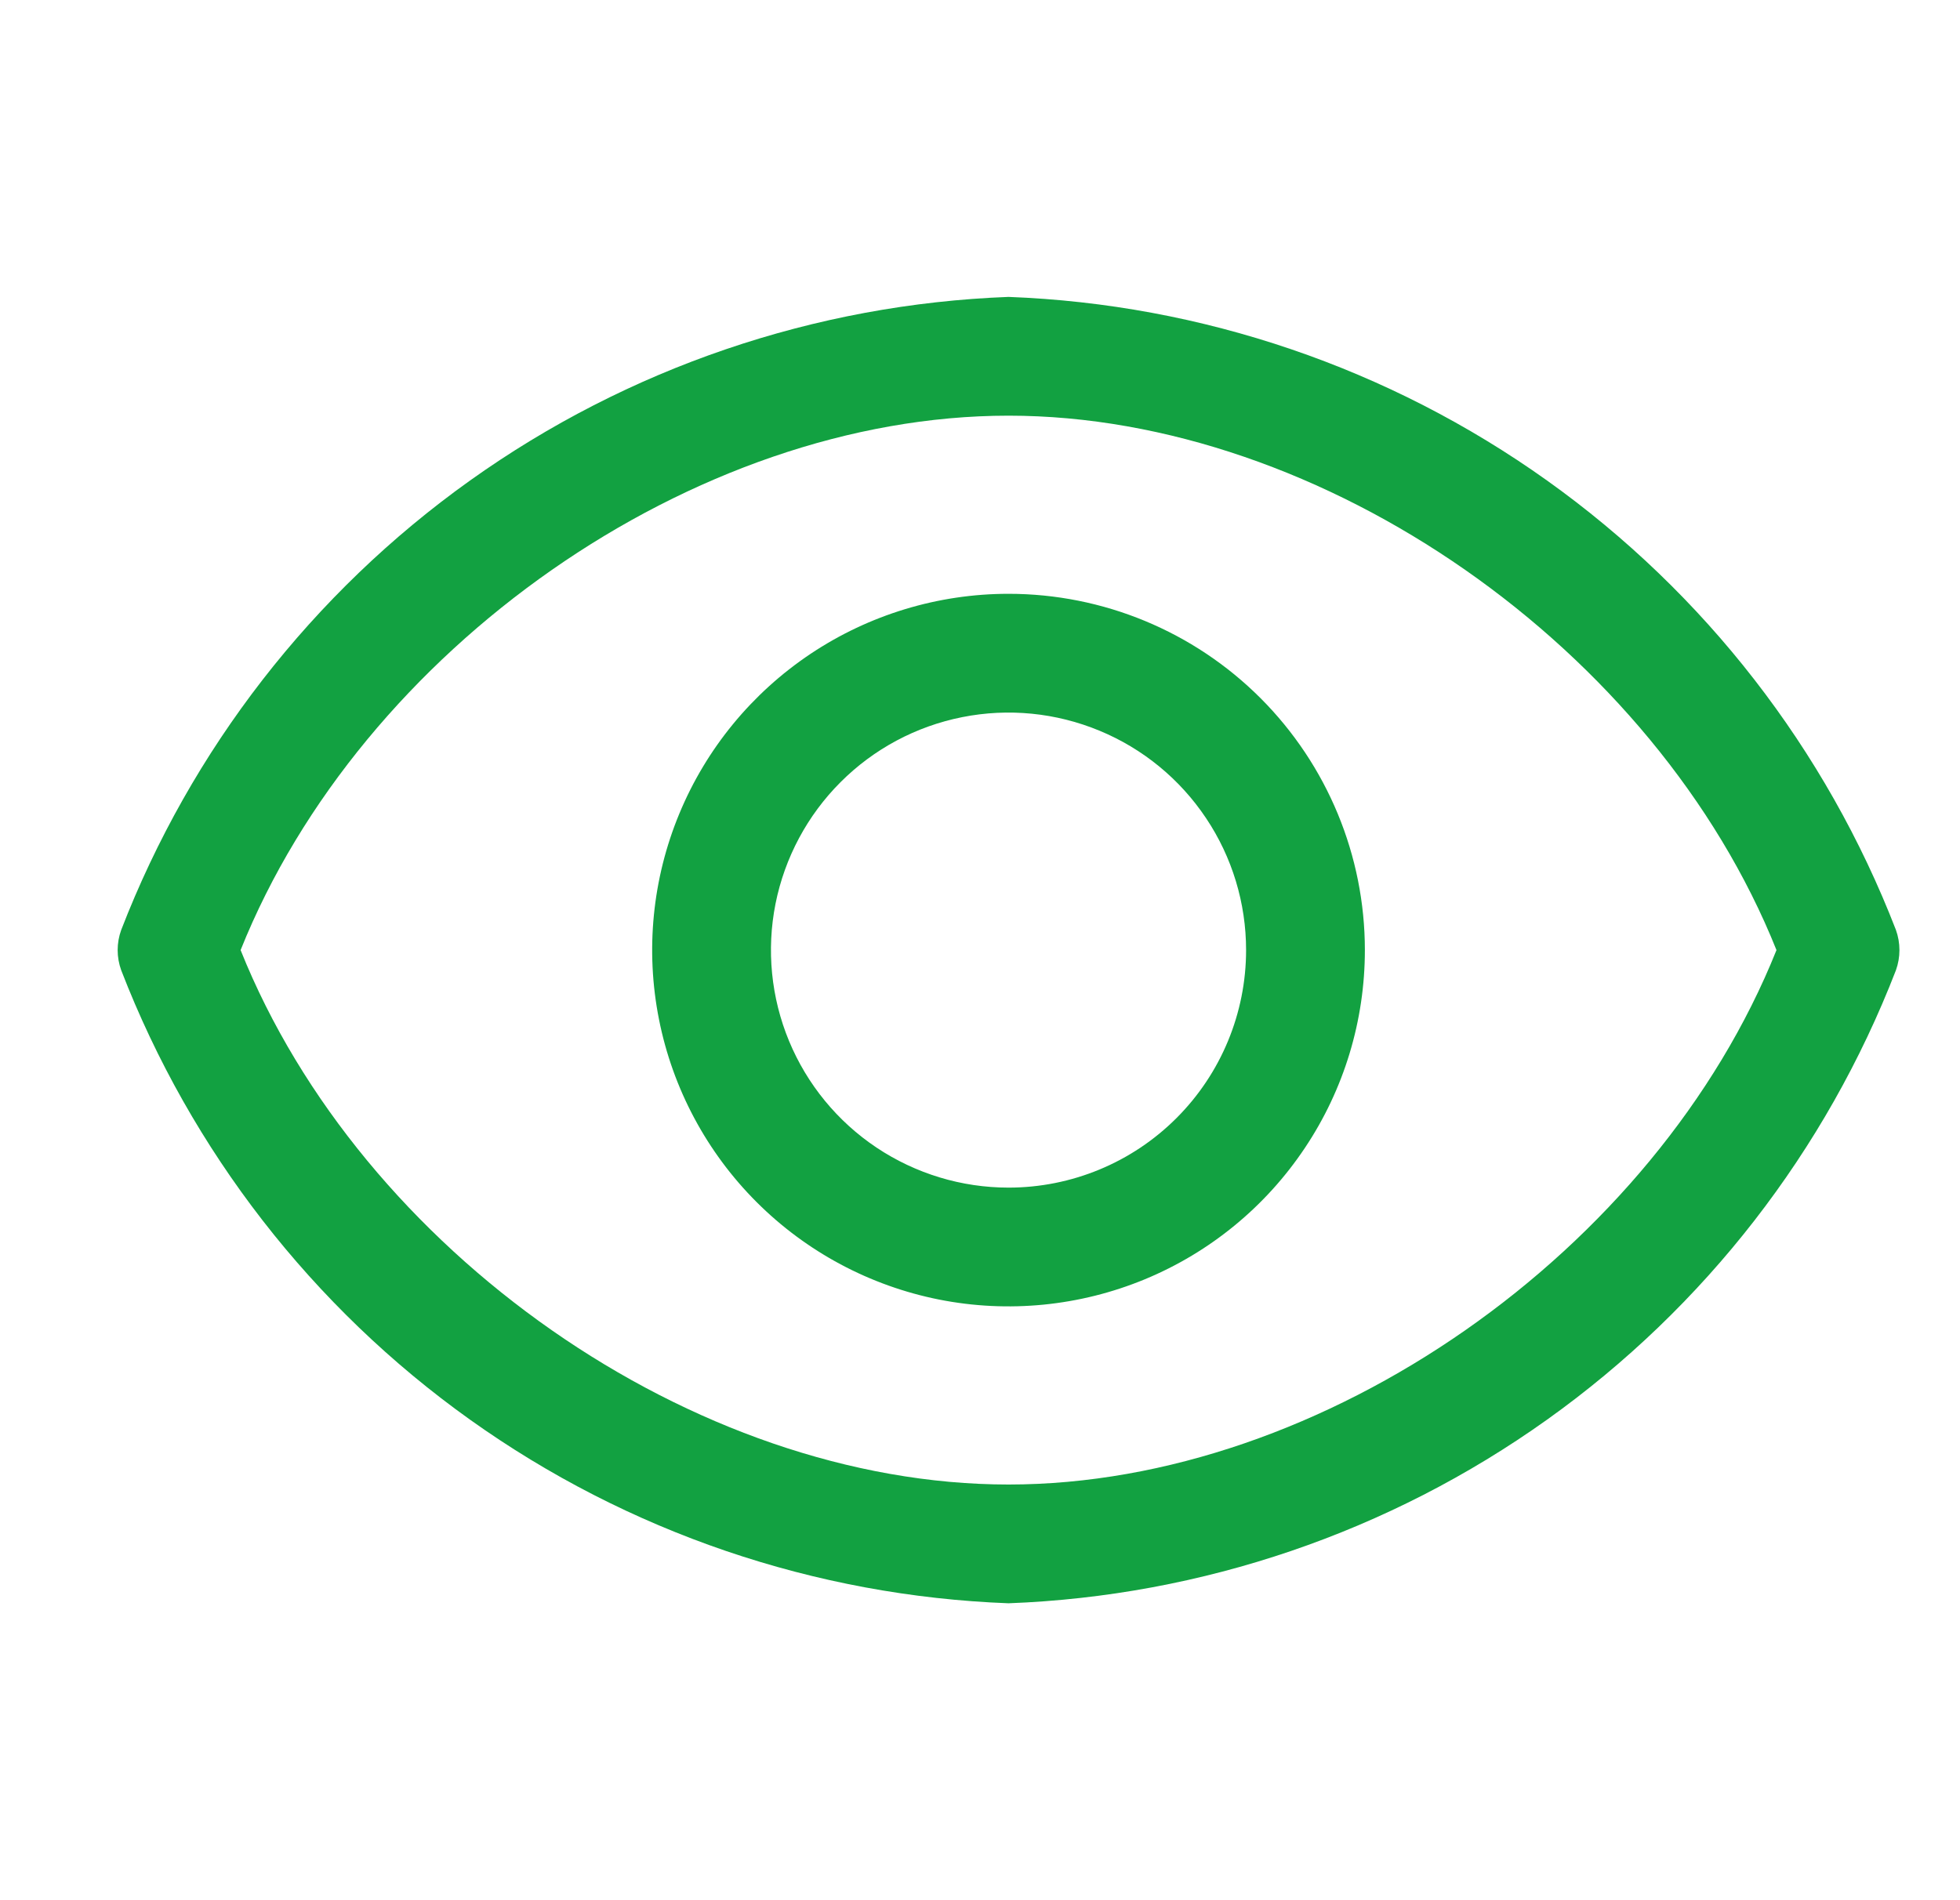
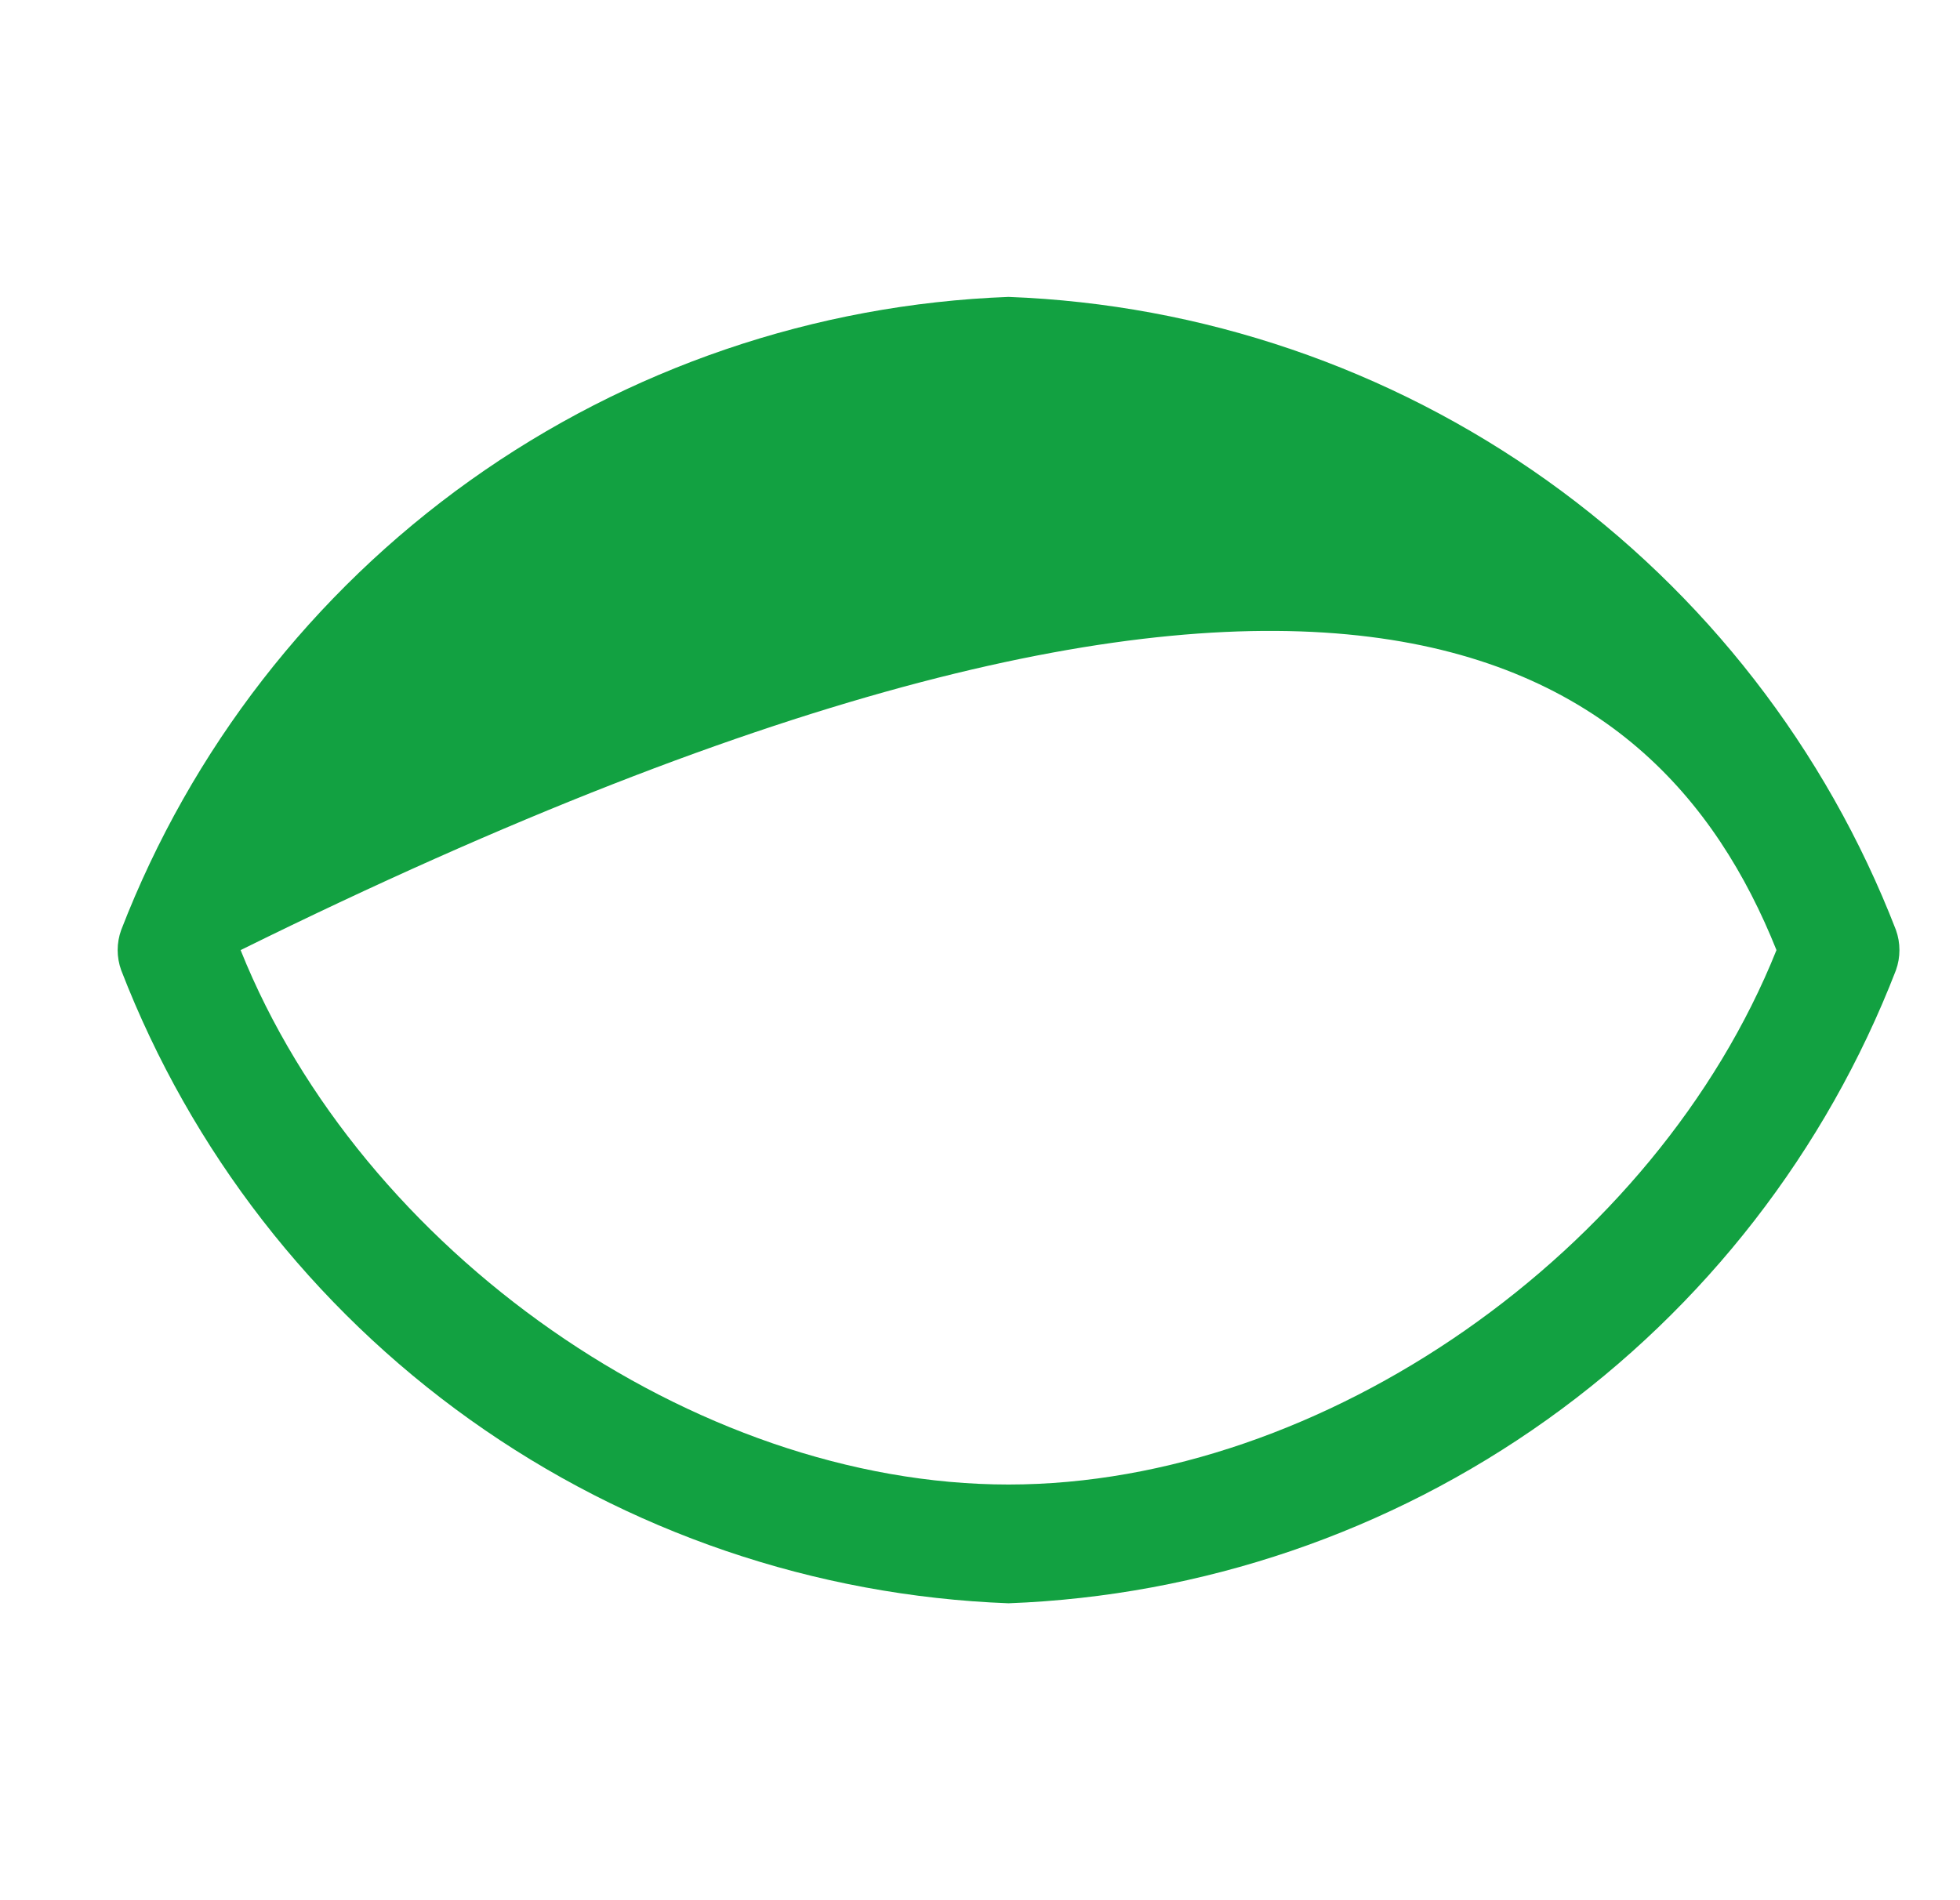
<svg xmlns="http://www.w3.org/2000/svg" width="33" height="32" viewBox="0 0 33 32" fill="none">
-   <path d="M31.921 15.66C30.744 12.618 28.703 9.987 26.047 8.092C23.392 6.198 20.24 5.123 16.98 5C13.721 5.123 10.569 6.198 7.914 8.092C5.259 9.987 3.217 12.618 2.041 15.66C1.961 15.88 1.961 16.12 2.041 16.34C3.217 19.382 5.259 22.013 7.914 23.908C10.569 25.802 13.721 26.877 16.98 27C20.24 26.877 23.392 25.802 26.047 23.908C28.703 22.013 30.744 19.382 31.921 16.34C32 16.12 32 15.88 31.921 15.66ZM16.98 25C11.681 25 6.081 21.07 4.051 16C6.081 10.93 11.681 7 16.98 7C22.28 7 27.881 10.93 29.91 16C27.881 21.07 22.28 25 16.98 25Z" fill="#12A141" />
-   <path d="M16.98 10C15.794 10 14.634 10.352 13.647 11.011C12.66 11.671 11.891 12.607 11.437 13.704C10.983 14.8 10.864 16.007 11.096 17.171C11.327 18.334 11.899 19.404 12.738 20.243C13.577 21.082 14.646 21.653 15.81 21.885C16.974 22.116 18.18 21.997 19.277 21.543C20.373 21.089 21.31 20.32 21.969 19.333C22.629 18.347 22.98 17.187 22.98 16C22.98 14.409 22.348 12.883 21.223 11.757C20.098 10.632 18.572 10 16.98 10ZM16.98 20C16.189 20 15.416 19.765 14.758 19.326C14.1 18.886 13.588 18.262 13.285 17.531C12.982 16.8 12.903 15.996 13.057 15.22C13.212 14.444 13.593 13.731 14.152 13.172C14.711 12.612 15.424 12.231 16.2 12.077C16.976 11.922 17.78 12.002 18.511 12.305C19.242 12.607 19.867 13.12 20.306 13.778C20.746 14.435 20.98 15.209 20.98 16C20.98 17.061 20.559 18.078 19.809 18.828C19.059 19.579 18.041 20 16.98 20Z" fill="#12A141" />
+   <path d="M31.921 15.66C30.744 12.618 28.703 9.987 26.047 8.092C23.392 6.198 20.24 5.123 16.98 5C13.721 5.123 10.569 6.198 7.914 8.092C5.259 9.987 3.217 12.618 2.041 15.66C1.961 15.88 1.961 16.12 2.041 16.34C3.217 19.382 5.259 22.013 7.914 23.908C10.569 25.802 13.721 26.877 16.98 27C20.24 26.877 23.392 25.802 26.047 23.908C28.703 22.013 30.744 19.382 31.921 16.34C32 16.12 32 15.88 31.921 15.66ZM16.98 25C11.681 25 6.081 21.07 4.051 16C22.28 7 27.881 10.93 29.91 16C27.881 21.07 22.28 25 16.98 25Z" fill="#12A141" />
</svg>